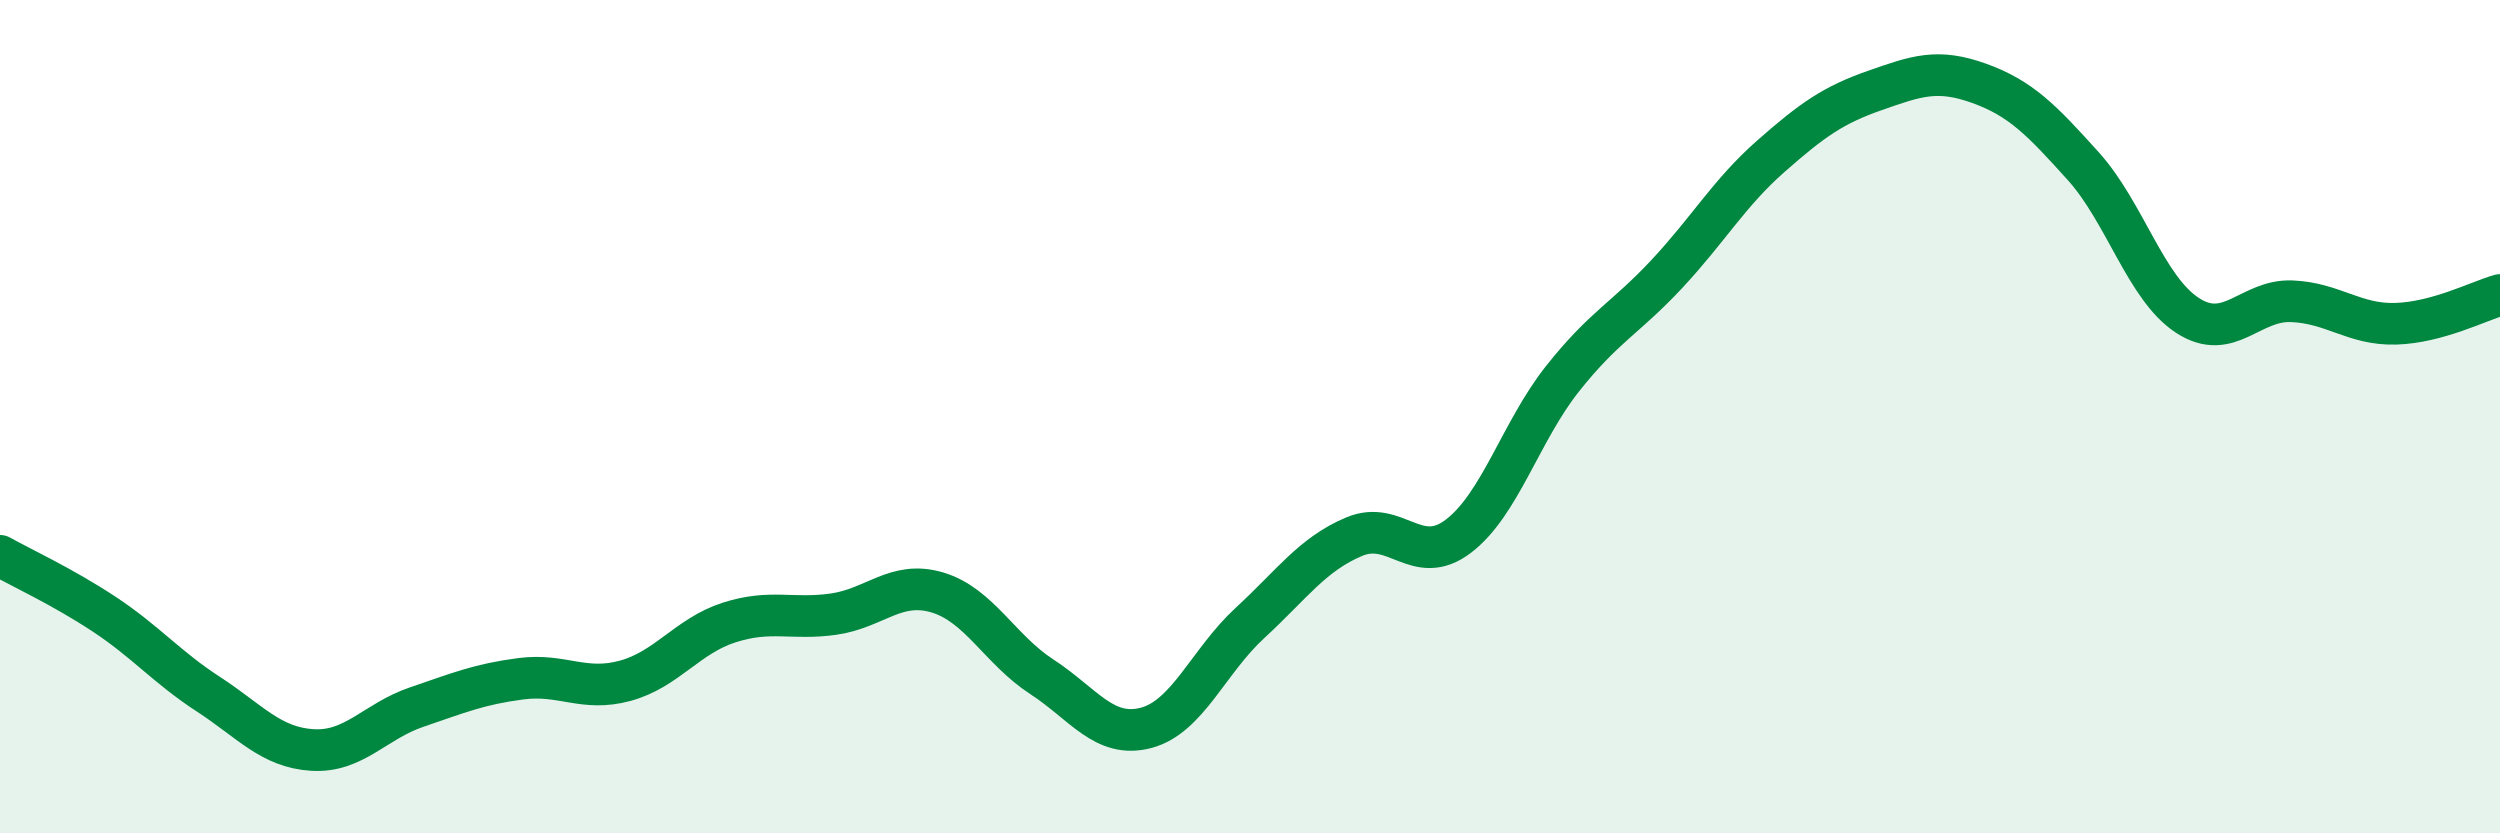
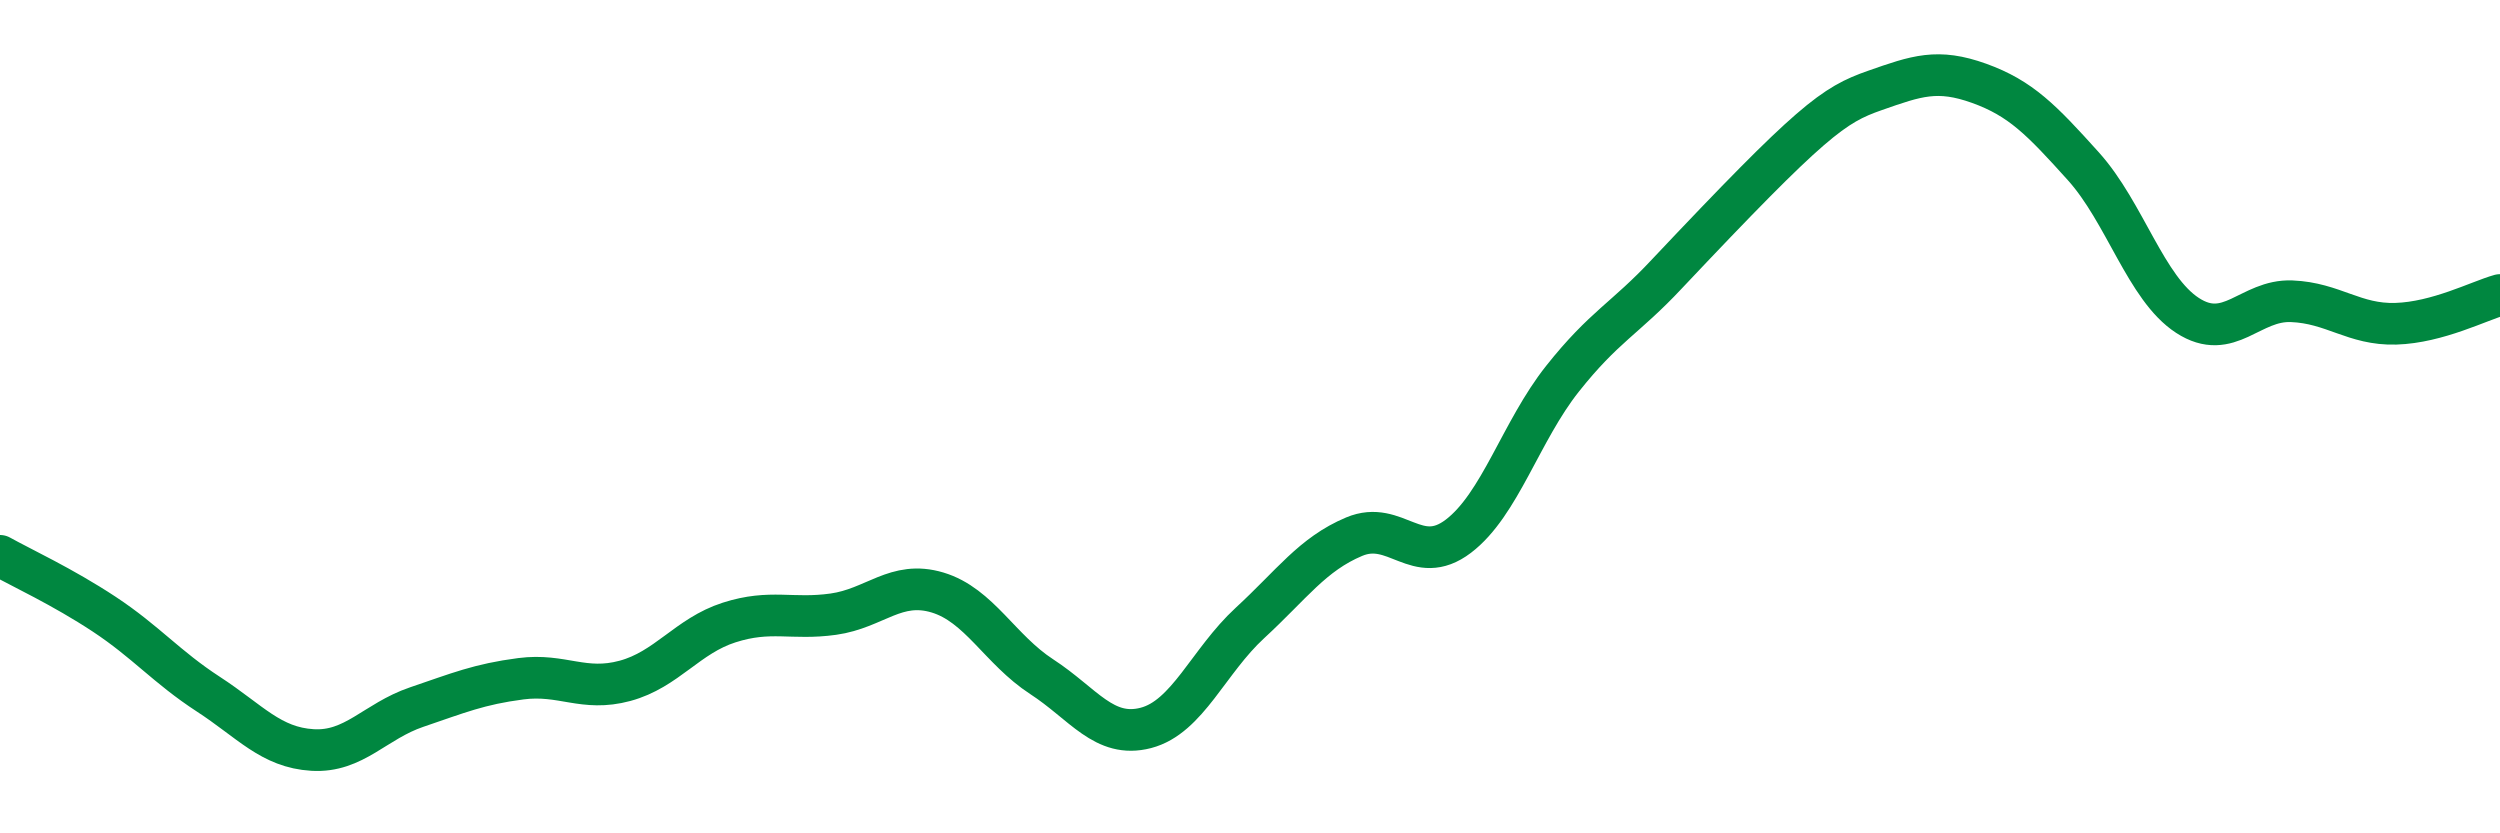
<svg xmlns="http://www.w3.org/2000/svg" width="60" height="20" viewBox="0 0 60 20">
-   <path d="M 0,13.34 C 0.5,13.62 1.5,14.08 2.5,14.74 C 3.5,15.4 4,16.01 5,16.66 C 6,17.31 6.5,17.94 7.5,18 C 8.5,18.06 9,17.31 10,16.97 C 11,16.63 11.5,16.42 12.5,16.29 C 13.5,16.16 14,16.61 15,16.34 C 16,16.07 16.5,15.26 17.5,14.94 C 18.5,14.62 19,14.88 20,14.74 C 21,14.6 21.5,13.92 22.5,14.22 C 23.5,14.52 24,15.59 25,16.24 C 26,16.89 26.5,17.73 27.5,17.47 C 28.5,17.21 29,15.87 30,14.95 C 31,14.03 31.5,13.3 32.5,12.88 C 33.5,12.46 34,13.63 35,12.87 C 36,12.11 36.5,10.35 37.5,9.09 C 38.5,7.83 39,7.65 40,6.58 C 41,5.51 41.5,4.63 42.5,3.75 C 43.5,2.87 44,2.52 45,2.17 C 46,1.82 46.5,1.64 47.5,2 C 48.5,2.36 49,2.88 50,3.99 C 51,5.1 51.5,6.92 52.5,7.57 C 53.5,8.22 54,7.19 55,7.23 C 56,7.27 56.5,7.8 57.5,7.77 C 58.5,7.74 59.5,7.22 60,7.08L60 20L0 20Z" fill="#008740" opacity="0.1" stroke-linecap="round" stroke-linejoin="round" />
-   <path d="M 0,13.34 C 0.5,13.62 1.5,14.08 2.5,14.74 C 3.5,15.4 4,16.01 5,16.66 C 6,17.31 6.5,17.94 7.5,18 C 8.5,18.06 9,17.31 10,16.97 C 11,16.63 11.5,16.42 12.5,16.29 C 13.5,16.16 14,16.61 15,16.34 C 16,16.07 16.5,15.26 17.5,14.94 C 18.5,14.62 19,14.88 20,14.74 C 21,14.6 21.5,13.92 22.5,14.22 C 23.5,14.52 24,15.59 25,16.24 C 26,16.89 26.5,17.73 27.5,17.47 C 28.5,17.21 29,15.87 30,14.95 C 31,14.03 31.5,13.3 32.5,12.88 C 33.5,12.46 34,13.63 35,12.87 C 36,12.11 36.5,10.35 37.5,9.09 C 38.5,7.83 39,7.65 40,6.58 C 41,5.51 41.5,4.63 42.5,3.75 C 43.5,2.87 44,2.52 45,2.17 C 46,1.82 46.5,1.64 47.5,2 C 48.5,2.36 49,2.88 50,3.99 C 51,5.1 51.5,6.92 52.5,7.57 C 53.5,8.22 54,7.19 55,7.23 C 56,7.27 56.5,7.8 57.5,7.77 C 58.5,7.74 59.5,7.22 60,7.08" stroke="#008740" stroke-width="1" fill="none" stroke-linecap="round" stroke-linejoin="round" />
+   <path d="M 0,13.34 C 0.5,13.62 1.5,14.08 2.5,14.74 C 3.5,15.4 4,16.01 5,16.66 C 6,17.31 6.5,17.94 7.5,18 C 8.5,18.06 9,17.31 10,16.97 C 11,16.63 11.5,16.42 12.5,16.29 C 13.5,16.16 14,16.61 15,16.34 C 16,16.07 16.5,15.26 17.5,14.94 C 18.5,14.62 19,14.88 20,14.74 C 21,14.6 21.5,13.92 22.5,14.22 C 23.5,14.52 24,15.59 25,16.24 C 26,16.89 26.5,17.73 27.5,17.47 C 28.5,17.21 29,15.87 30,14.95 C 31,14.03 31.5,13.3 32.5,12.88 C 33.5,12.46 34,13.63 35,12.87 C 36,12.11 36.5,10.35 37.5,9.09 C 38.5,7.83 39,7.65 40,6.58 C 43.5,2.87 44,2.52 45,2.17 C 46,1.82 46.5,1.64 47.5,2 C 48.5,2.36 49,2.88 50,3.99 C 51,5.1 51.5,6.92 52.5,7.57 C 53.5,8.22 54,7.19 55,7.23 C 56,7.27 56.5,7.8 57.5,7.77 C 58.5,7.74 59.5,7.22 60,7.08" stroke="#008740" stroke-width="1" fill="none" stroke-linecap="round" stroke-linejoin="round" />
</svg>